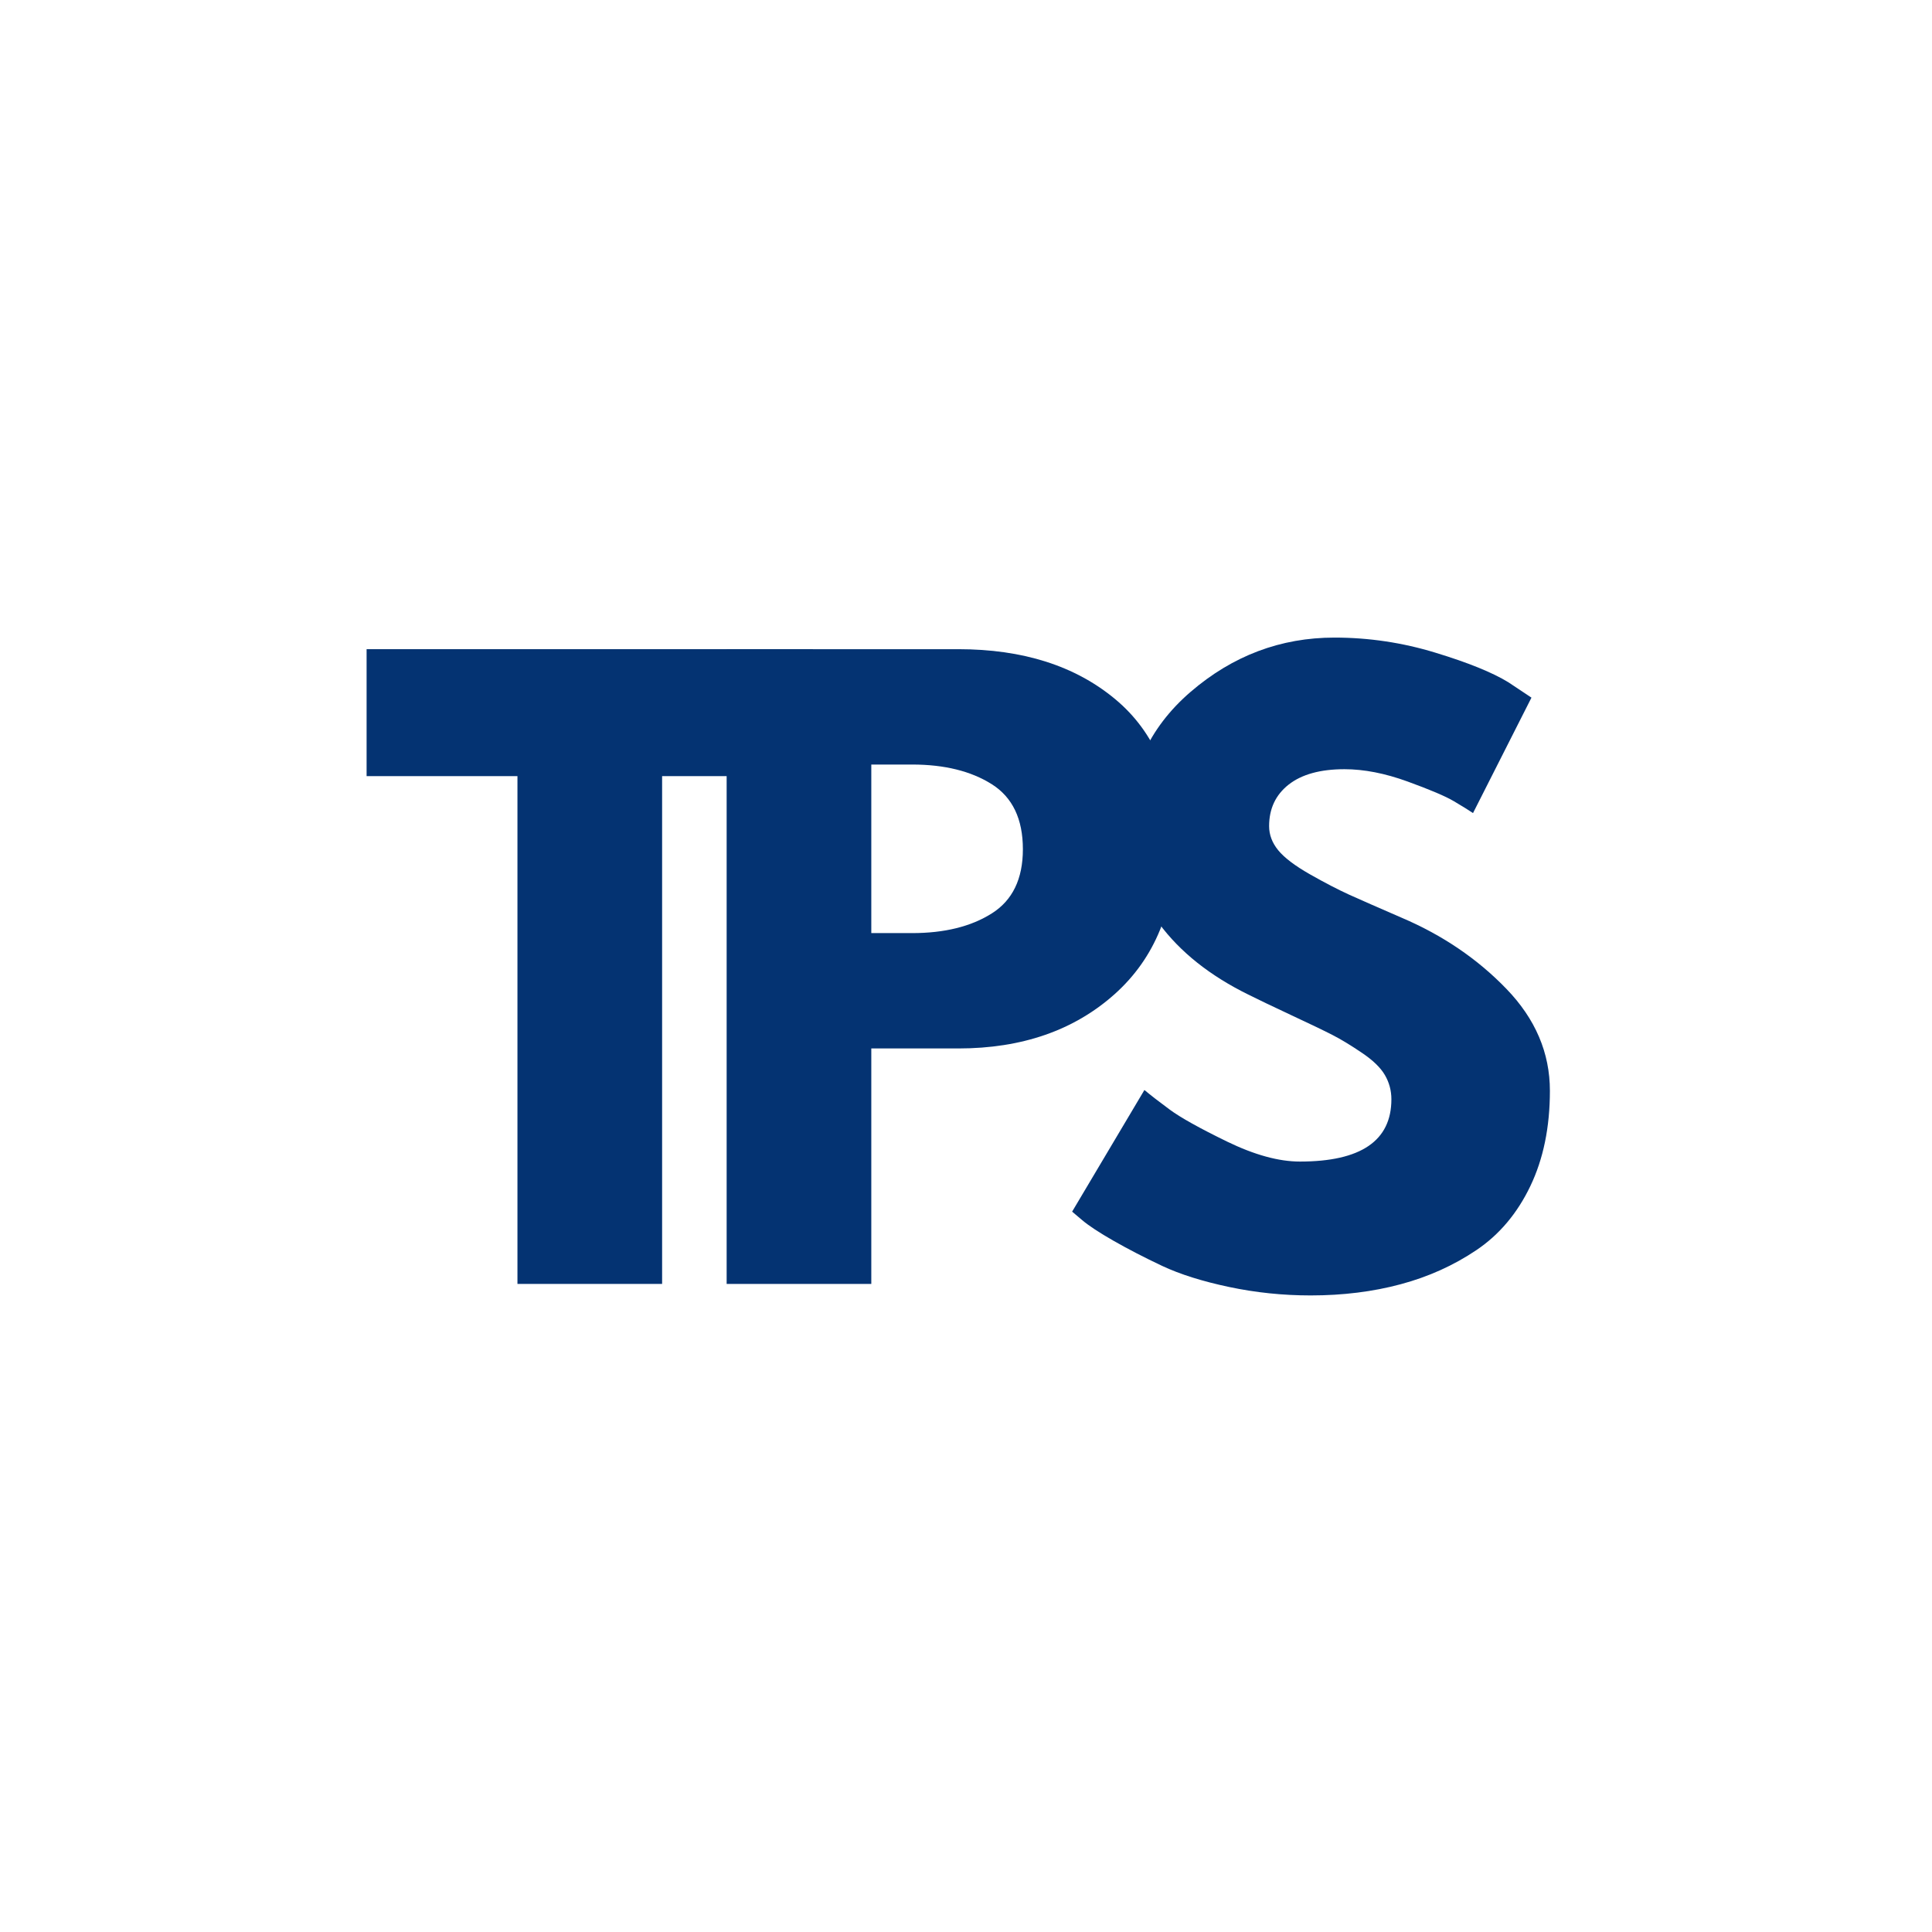
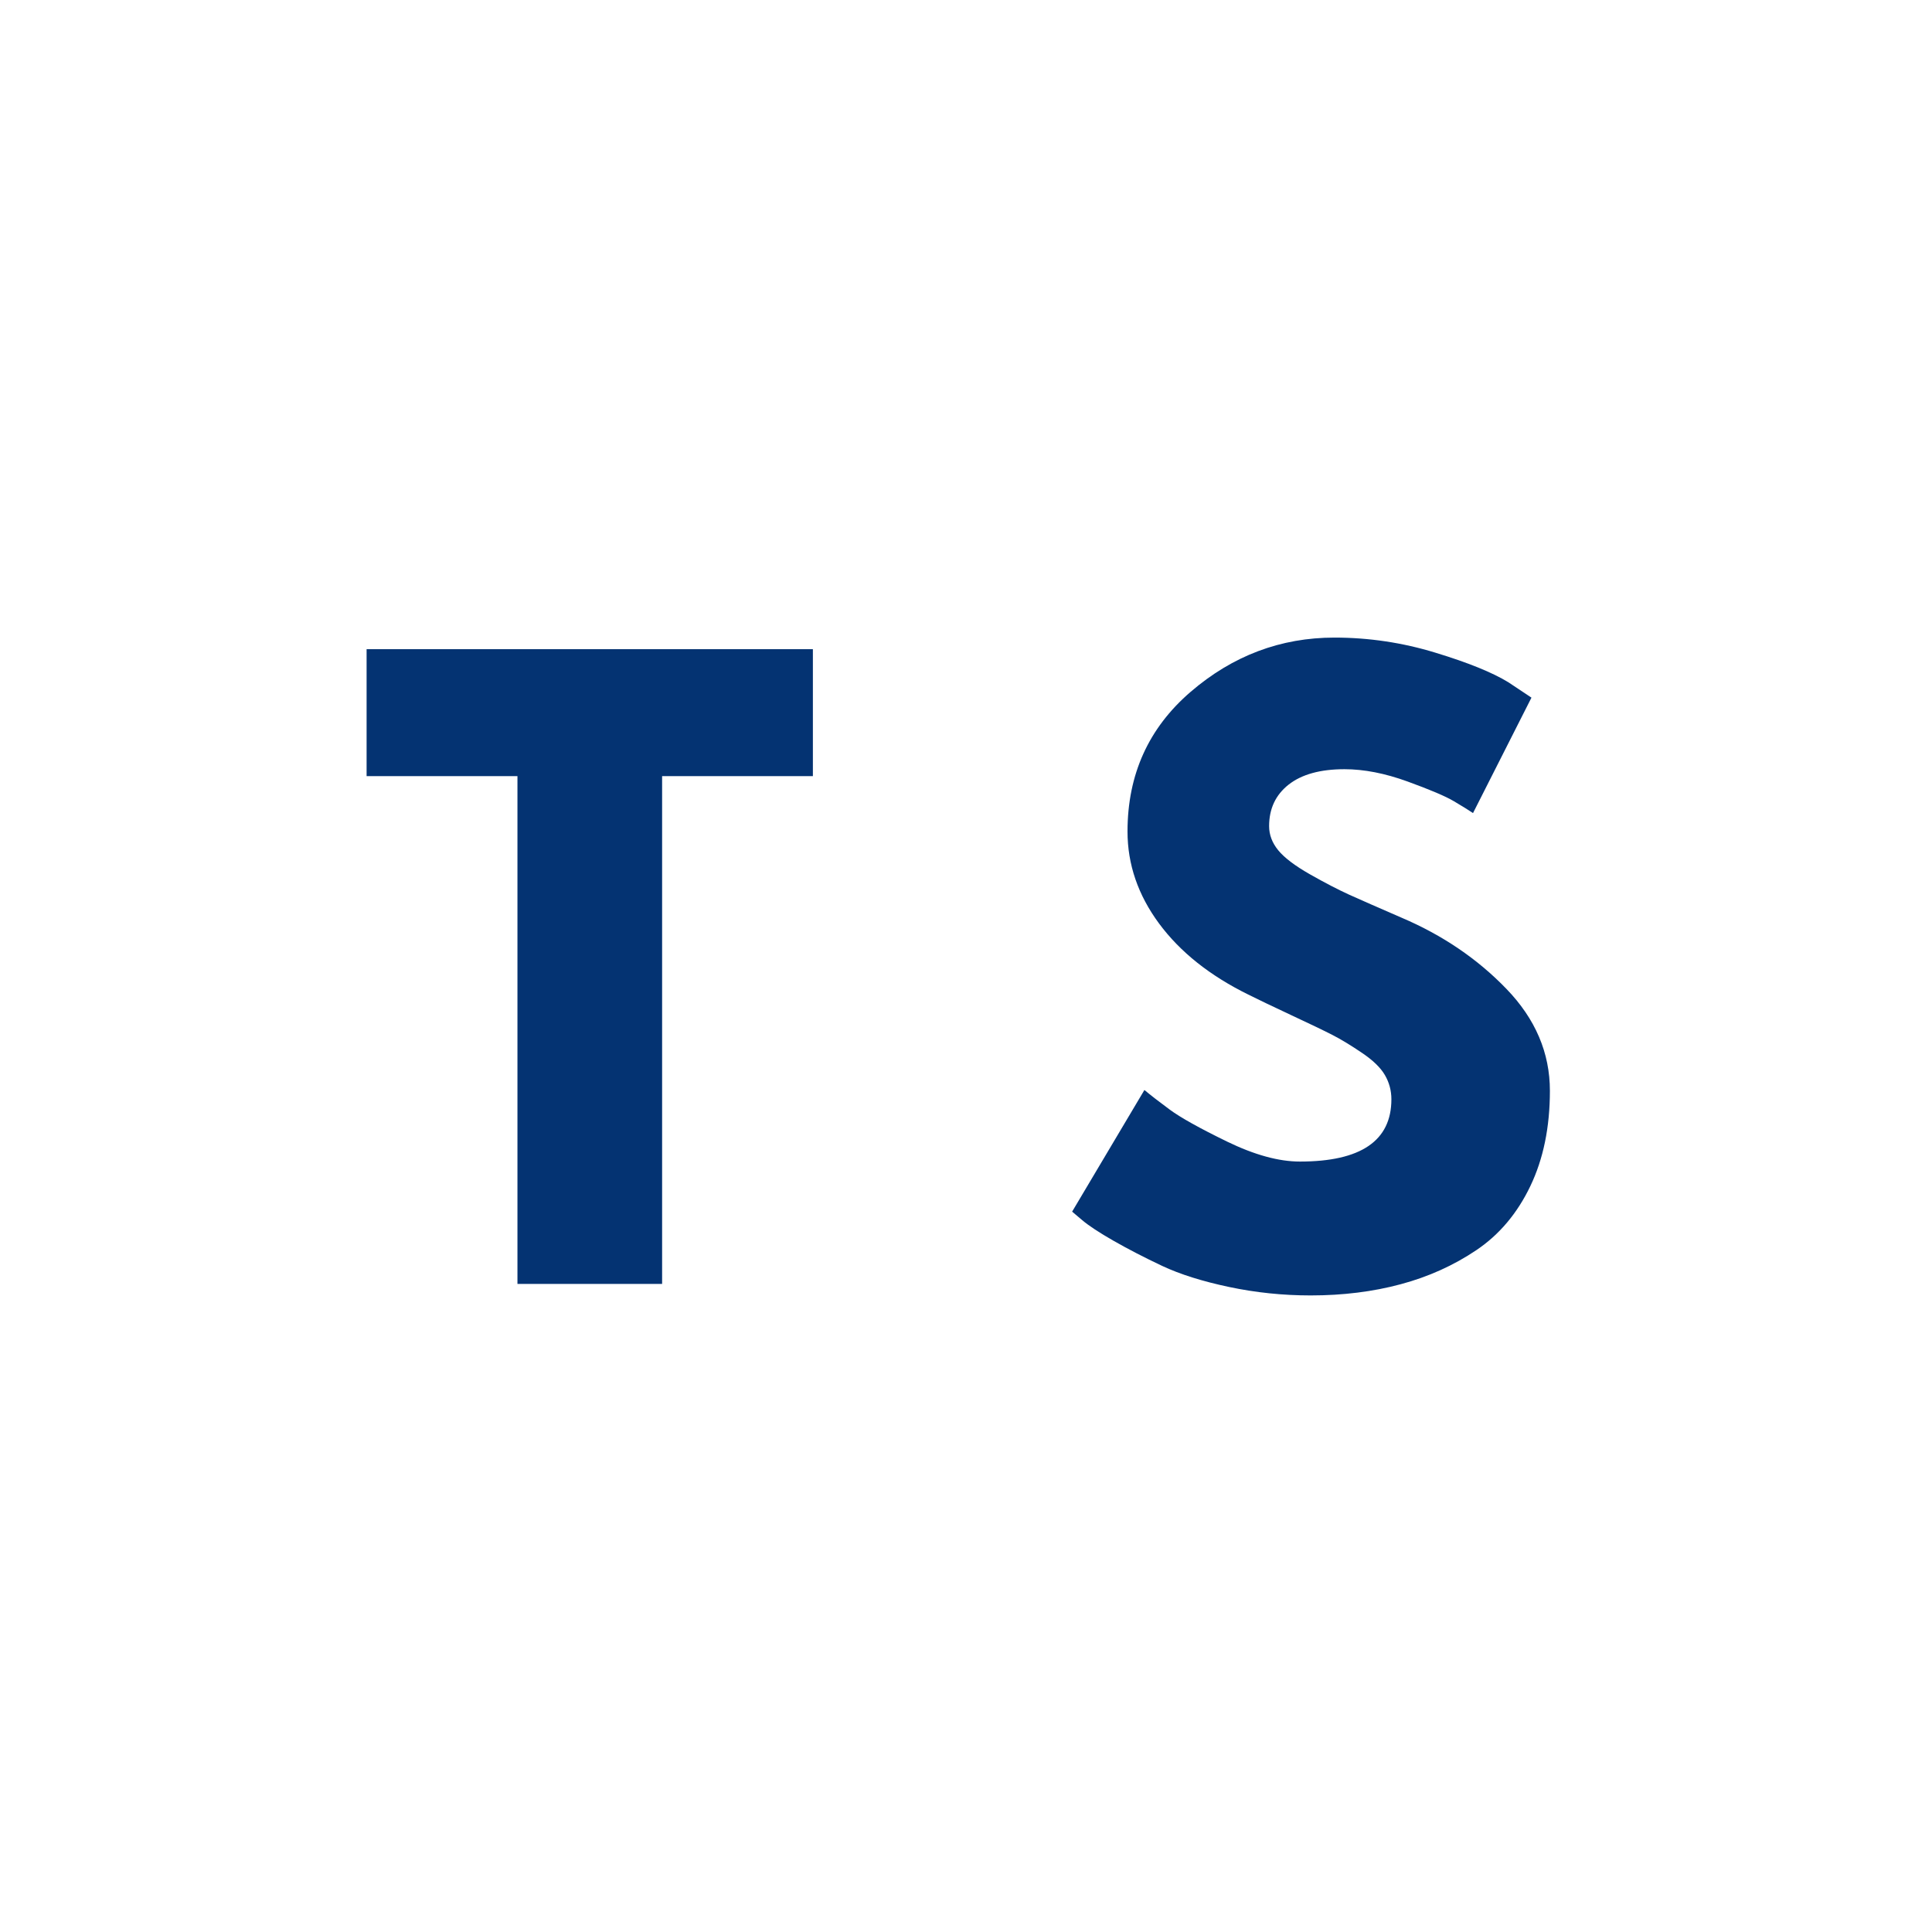
<svg xmlns="http://www.w3.org/2000/svg" width="500" zoomAndPan="magnify" viewBox="0 0 375 375" height="500" preserveAspectRatio="xMidYMid meet" version="1.0">
  <defs>
    <g />
  </defs>
  <g fill="#043372" fill-opacity="1">
    <g transform="translate(69.968, 249.208)">
      <g>
        <path d="M 1.188 -98.562 L 1.188 -123.203 L 87.812 -123.203 L 87.812 -98.562 L 58.547 -98.562 L 58.547 0 L 30.469 0 L 30.469 -98.562 Z M 1.188 -98.562 " />
      </g>
    </g>
  </g>
  <g fill="#043372" fill-opacity="1">
    <g transform="translate(132.088, 249.208)">
      <g>
-         <path d="M 8.953 -123.203 L 53.906 -123.203 C 66.457 -123.203 76.613 -119.969 84.375 -113.5 C 92.145 -107.031 96.031 -97.617 96.031 -85.266 C 96.031 -72.922 92.098 -63.238 84.234 -56.219 C 76.367 -49.207 66.258 -45.703 53.906 -45.703 L 37.031 -45.703 L 37.031 0 L 8.953 0 Z M 37.031 -68.094 L 44.953 -68.094 C 51.223 -68.094 56.375 -69.363 60.406 -71.906 C 64.438 -74.445 66.453 -78.602 66.453 -84.375 C 66.453 -90.25 64.438 -94.457 60.406 -97 C 56.375 -99.539 51.223 -100.812 44.953 -100.812 L 37.031 -100.812 Z M 37.031 -68.094 " />
-       </g>
+         </g>
    </g>
  </g>
  <g fill="#043372" fill-opacity="1">
    <g transform="translate(204.662, 249.208)">
      <g>
        <path d="M 54.359 -125.453 C 61.023 -125.453 67.547 -124.477 73.922 -122.531 C 80.297 -120.594 85.023 -118.676 88.109 -116.781 L 92.594 -113.797 L 81.25 -91.391 C 80.352 -91.992 79.109 -92.766 77.516 -93.703 C 75.922 -94.648 72.93 -95.922 68.547 -97.516 C 64.172 -99.109 60.086 -99.906 56.297 -99.906 C 51.617 -99.906 48.008 -98.91 45.469 -96.922 C 42.938 -94.93 41.672 -92.242 41.672 -88.859 C 41.672 -87.172 42.266 -85.602 43.453 -84.156 C 44.648 -82.707 46.691 -81.16 49.578 -79.516 C 52.461 -77.879 55 -76.562 57.188 -75.562 C 59.383 -74.57 62.773 -73.082 67.359 -71.094 C 75.316 -67.707 82.109 -63.098 87.734 -57.266 C 93.359 -51.441 96.172 -44.848 96.172 -37.484 C 96.172 -30.41 94.898 -24.234 92.359 -18.953 C 89.828 -13.68 86.344 -9.551 81.906 -6.562 C 77.477 -3.582 72.578 -1.375 67.203 0.062 C 61.828 1.508 56.004 2.234 49.734 2.234 C 44.359 2.234 39.082 1.688 33.906 0.594 C 28.727 -0.5 24.395 -1.863 20.906 -3.5 C 17.426 -5.145 14.289 -6.766 11.5 -8.359 C 8.707 -9.953 6.664 -11.297 5.375 -12.391 L 3.438 -14.031 L 17.469 -37.641 C 18.664 -36.641 20.305 -35.367 22.391 -33.828 C 24.484 -32.285 28.191 -30.219 33.516 -27.625 C 38.848 -25.039 43.555 -23.75 47.641 -23.75 C 59.484 -23.75 65.406 -27.781 65.406 -35.844 C 65.406 -37.531 64.984 -39.098 64.141 -40.547 C 63.297 -41.992 61.801 -43.438 59.656 -44.875 C 57.52 -46.32 55.629 -47.469 53.984 -48.312 C 52.348 -49.156 49.66 -50.445 45.922 -52.188 C 42.191 -53.938 39.43 -55.258 37.641 -56.156 C 30.172 -59.832 24.395 -64.43 20.312 -69.953 C 16.227 -75.484 14.188 -81.438 14.188 -87.812 C 14.188 -98.863 18.27 -107.898 26.438 -114.922 C 34.602 -121.941 43.91 -125.453 54.359 -125.453 Z M 54.359 -125.453 " />
      </g>
    </g>
  </g>
</svg>